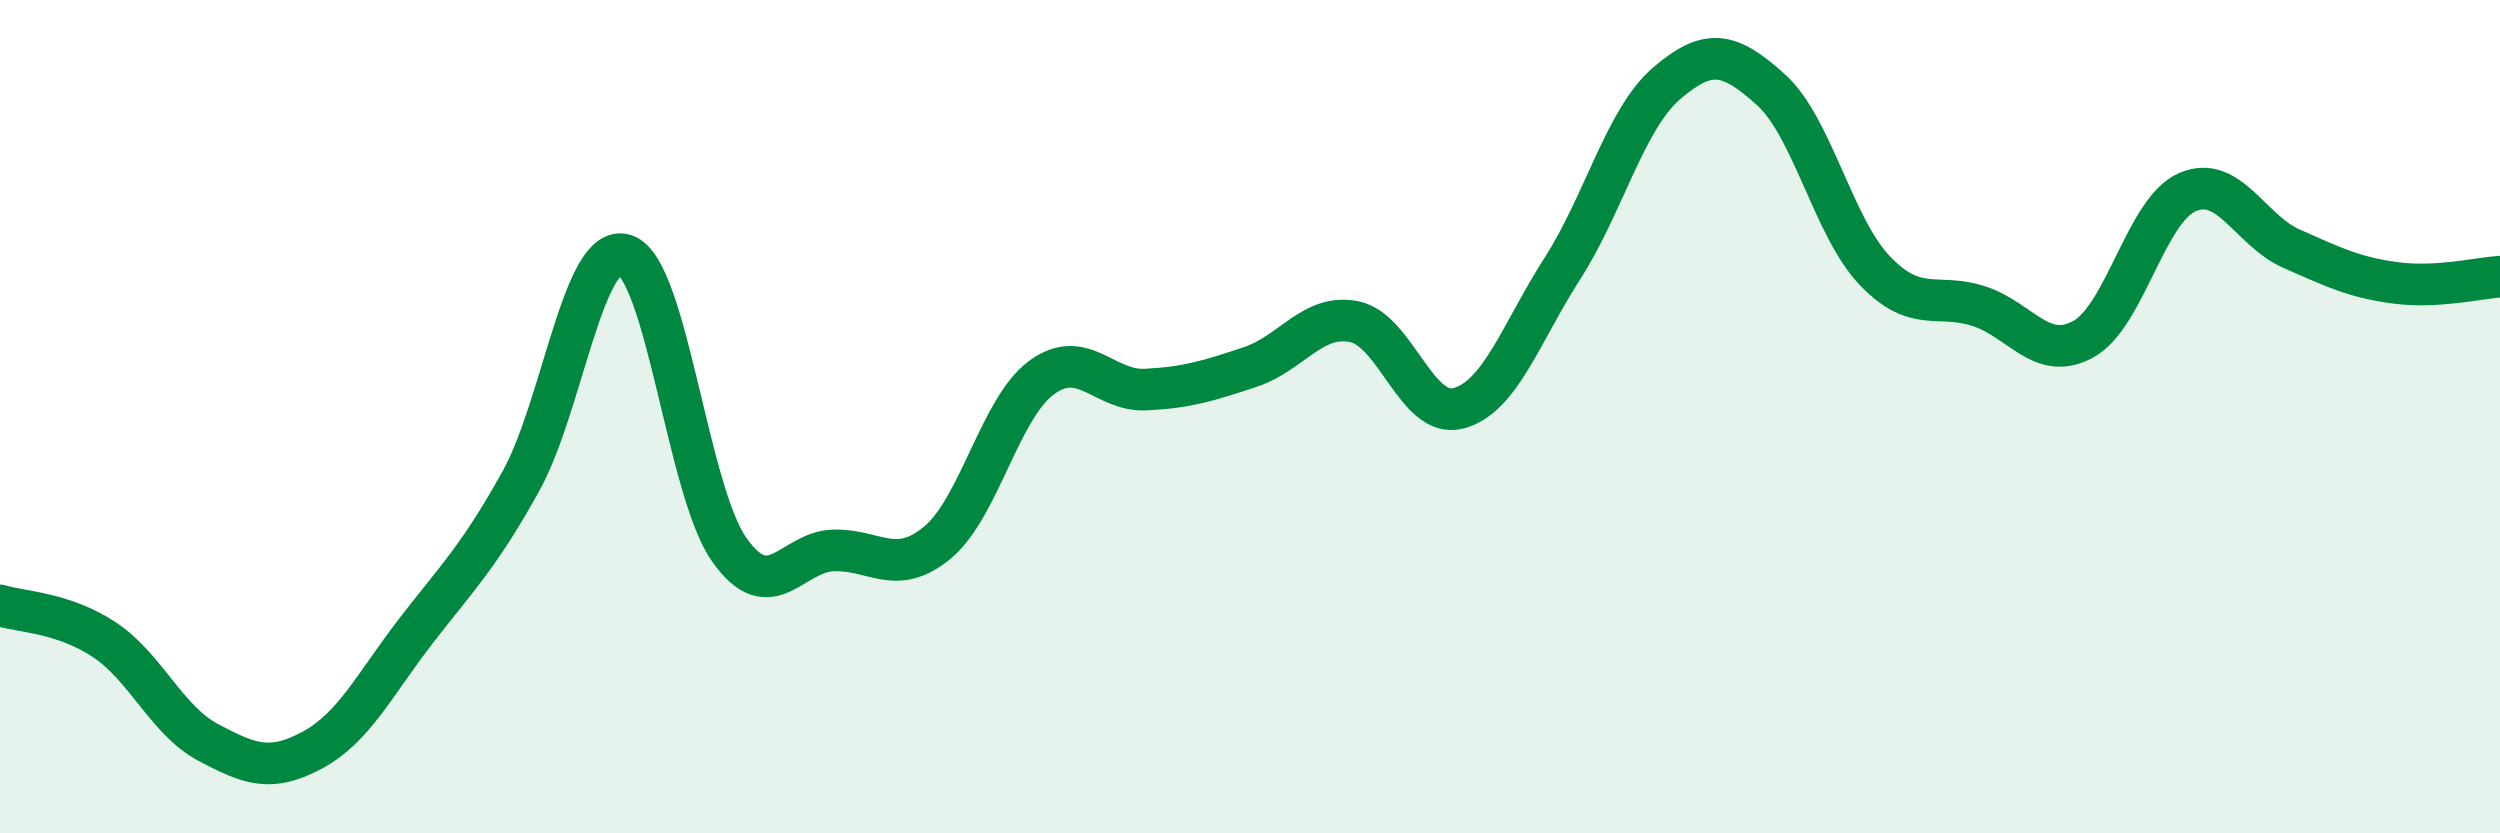
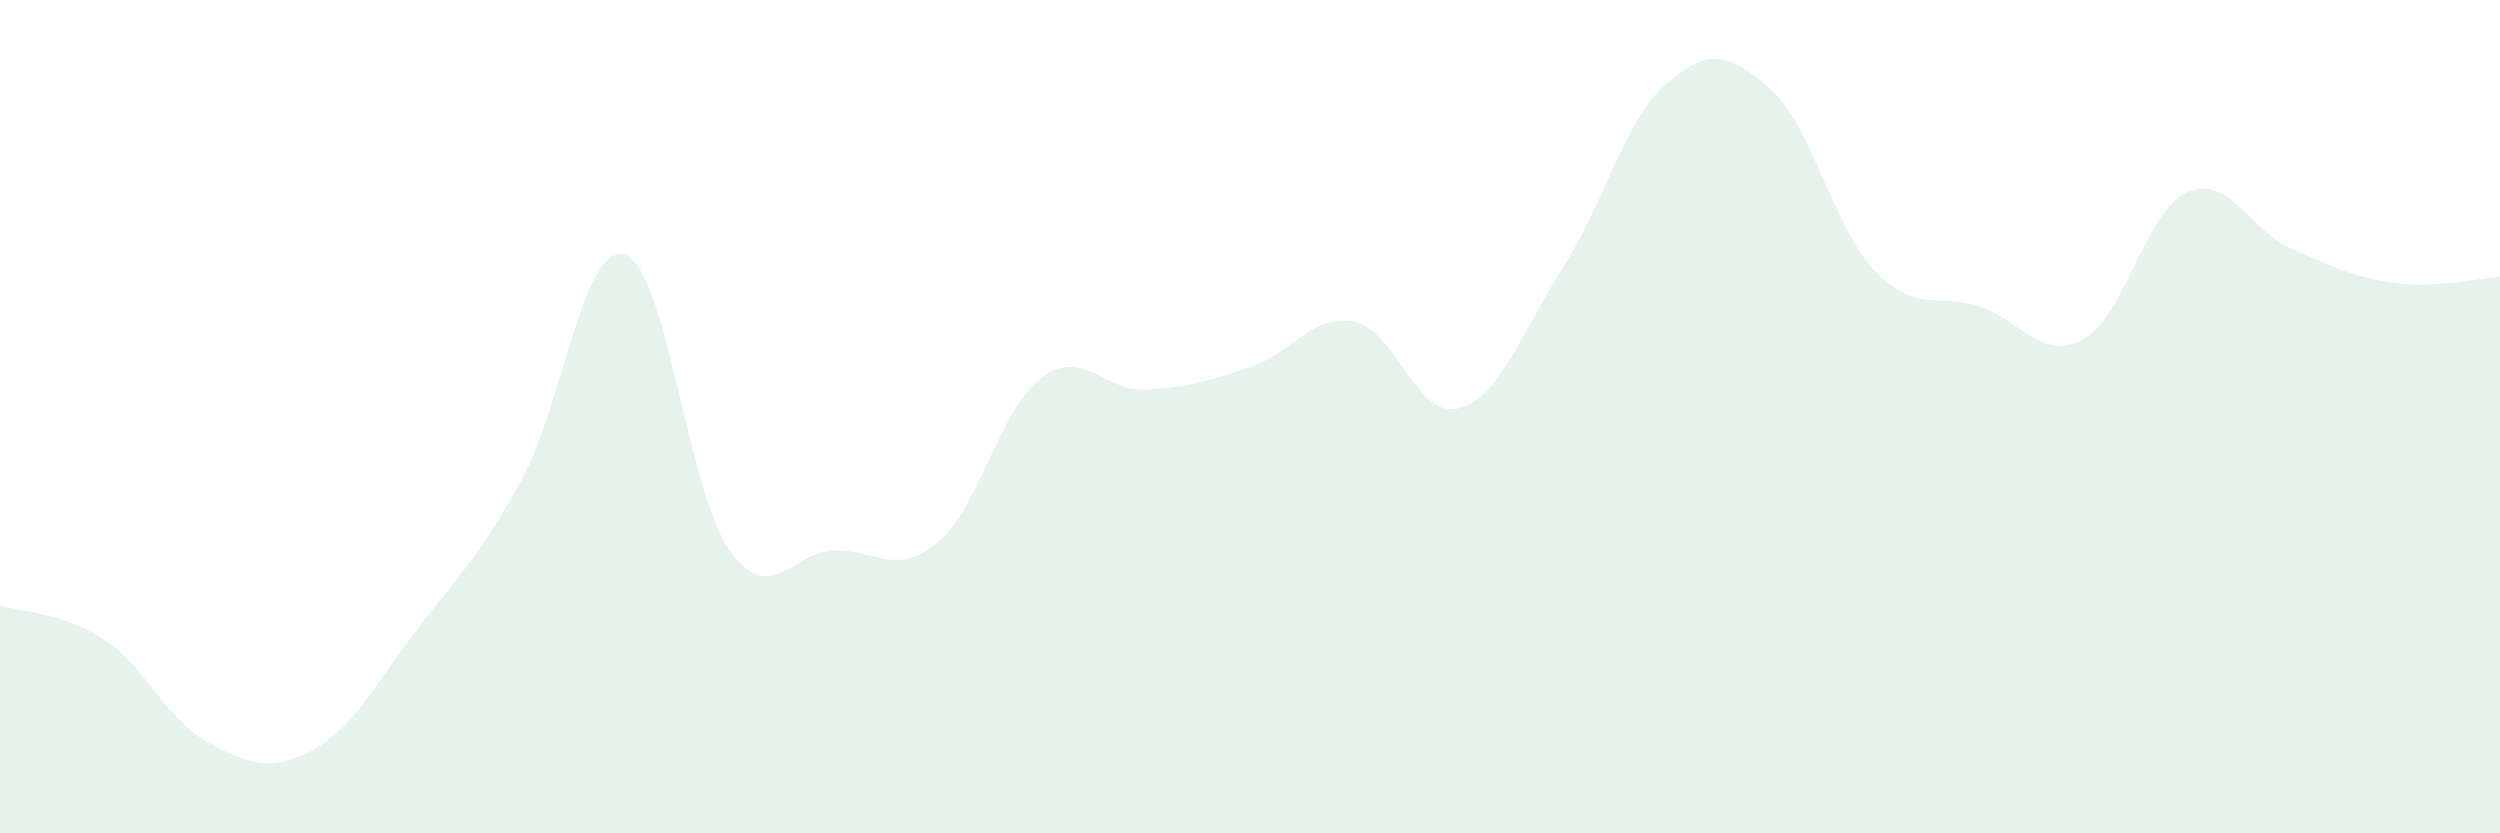
<svg xmlns="http://www.w3.org/2000/svg" width="60" height="20" viewBox="0 0 60 20">
  <path d="M 0,14.53 C 0.5,14.69 1.5,14.69 2.5,15.35 C 3.5,16.01 4,17.29 5,17.82 C 6,18.35 6.5,18.54 7.5,18 C 8.5,17.46 9,16.41 10,15.12 C 11,13.83 11.5,13.35 12.5,11.55 C 13.5,9.75 14,5.79 15,6.12 C 16,6.45 16.5,11.77 17.5,13.19 C 18.5,14.61 19,13.24 20,13.21 C 21,13.18 21.5,13.85 22.5,13.02 C 23.5,12.19 24,9.79 25,9.06 C 26,8.33 26.5,9.4 27.5,9.35 C 28.5,9.3 29,9.14 30,8.81 C 31,8.48 31.5,7.52 32.5,7.72 C 33.5,7.92 34,10.06 35,9.8 C 36,9.54 36.5,8 37.5,6.44 C 38.5,4.88 39,2.86 40,2 C 41,1.14 41.5,1.25 42.5,2.15 C 43.5,3.05 44,5.46 45,6.5 C 46,7.54 46.5,7.02 47.5,7.35 C 48.5,7.68 49,8.69 50,8.14 C 51,7.59 51.5,5.04 52.5,4.61 C 53.5,4.18 54,5.53 55,5.97 C 56,6.41 56.5,6.66 57.5,6.79 C 58.5,6.92 59.5,6.67 60,6.64L60 20L0 20Z" fill="#008740" opacity="0.1" stroke-linecap="round" stroke-linejoin="round" />
-   <path d="M 0,14.53 C 0.5,14.69 1.5,14.69 2.5,15.35 C 3.5,16.01 4,17.29 5,17.82 C 6,18.35 6.5,18.54 7.5,18 C 8.5,17.46 9,16.41 10,15.12 C 11,13.83 11.5,13.35 12.5,11.55 C 13.5,9.75 14,5.79 15,6.12 C 16,6.45 16.5,11.77 17.5,13.19 C 18.5,14.61 19,13.24 20,13.21 C 21,13.18 21.5,13.85 22.5,13.02 C 23.5,12.19 24,9.79 25,9.06 C 26,8.33 26.5,9.4 27.5,9.35 C 28.5,9.3 29,9.14 30,8.81 C 31,8.48 31.5,7.52 32.5,7.72 C 33.5,7.92 34,10.06 35,9.8 C 36,9.54 36.5,8 37.5,6.44 C 38.5,4.88 39,2.86 40,2 C 41,1.14 41.5,1.25 42.5,2.15 C 43.5,3.05 44,5.46 45,6.5 C 46,7.54 46.5,7.02 47.5,7.35 C 48.5,7.68 49,8.69 50,8.14 C 51,7.59 51.5,5.04 52.5,4.61 C 53.5,4.18 54,5.53 55,5.97 C 56,6.41 56.5,6.66 57.5,6.79 C 58.5,6.92 59.5,6.67 60,6.64" stroke="#008740" stroke-width="1" fill="none" stroke-linecap="round" stroke-linejoin="round" />
</svg>